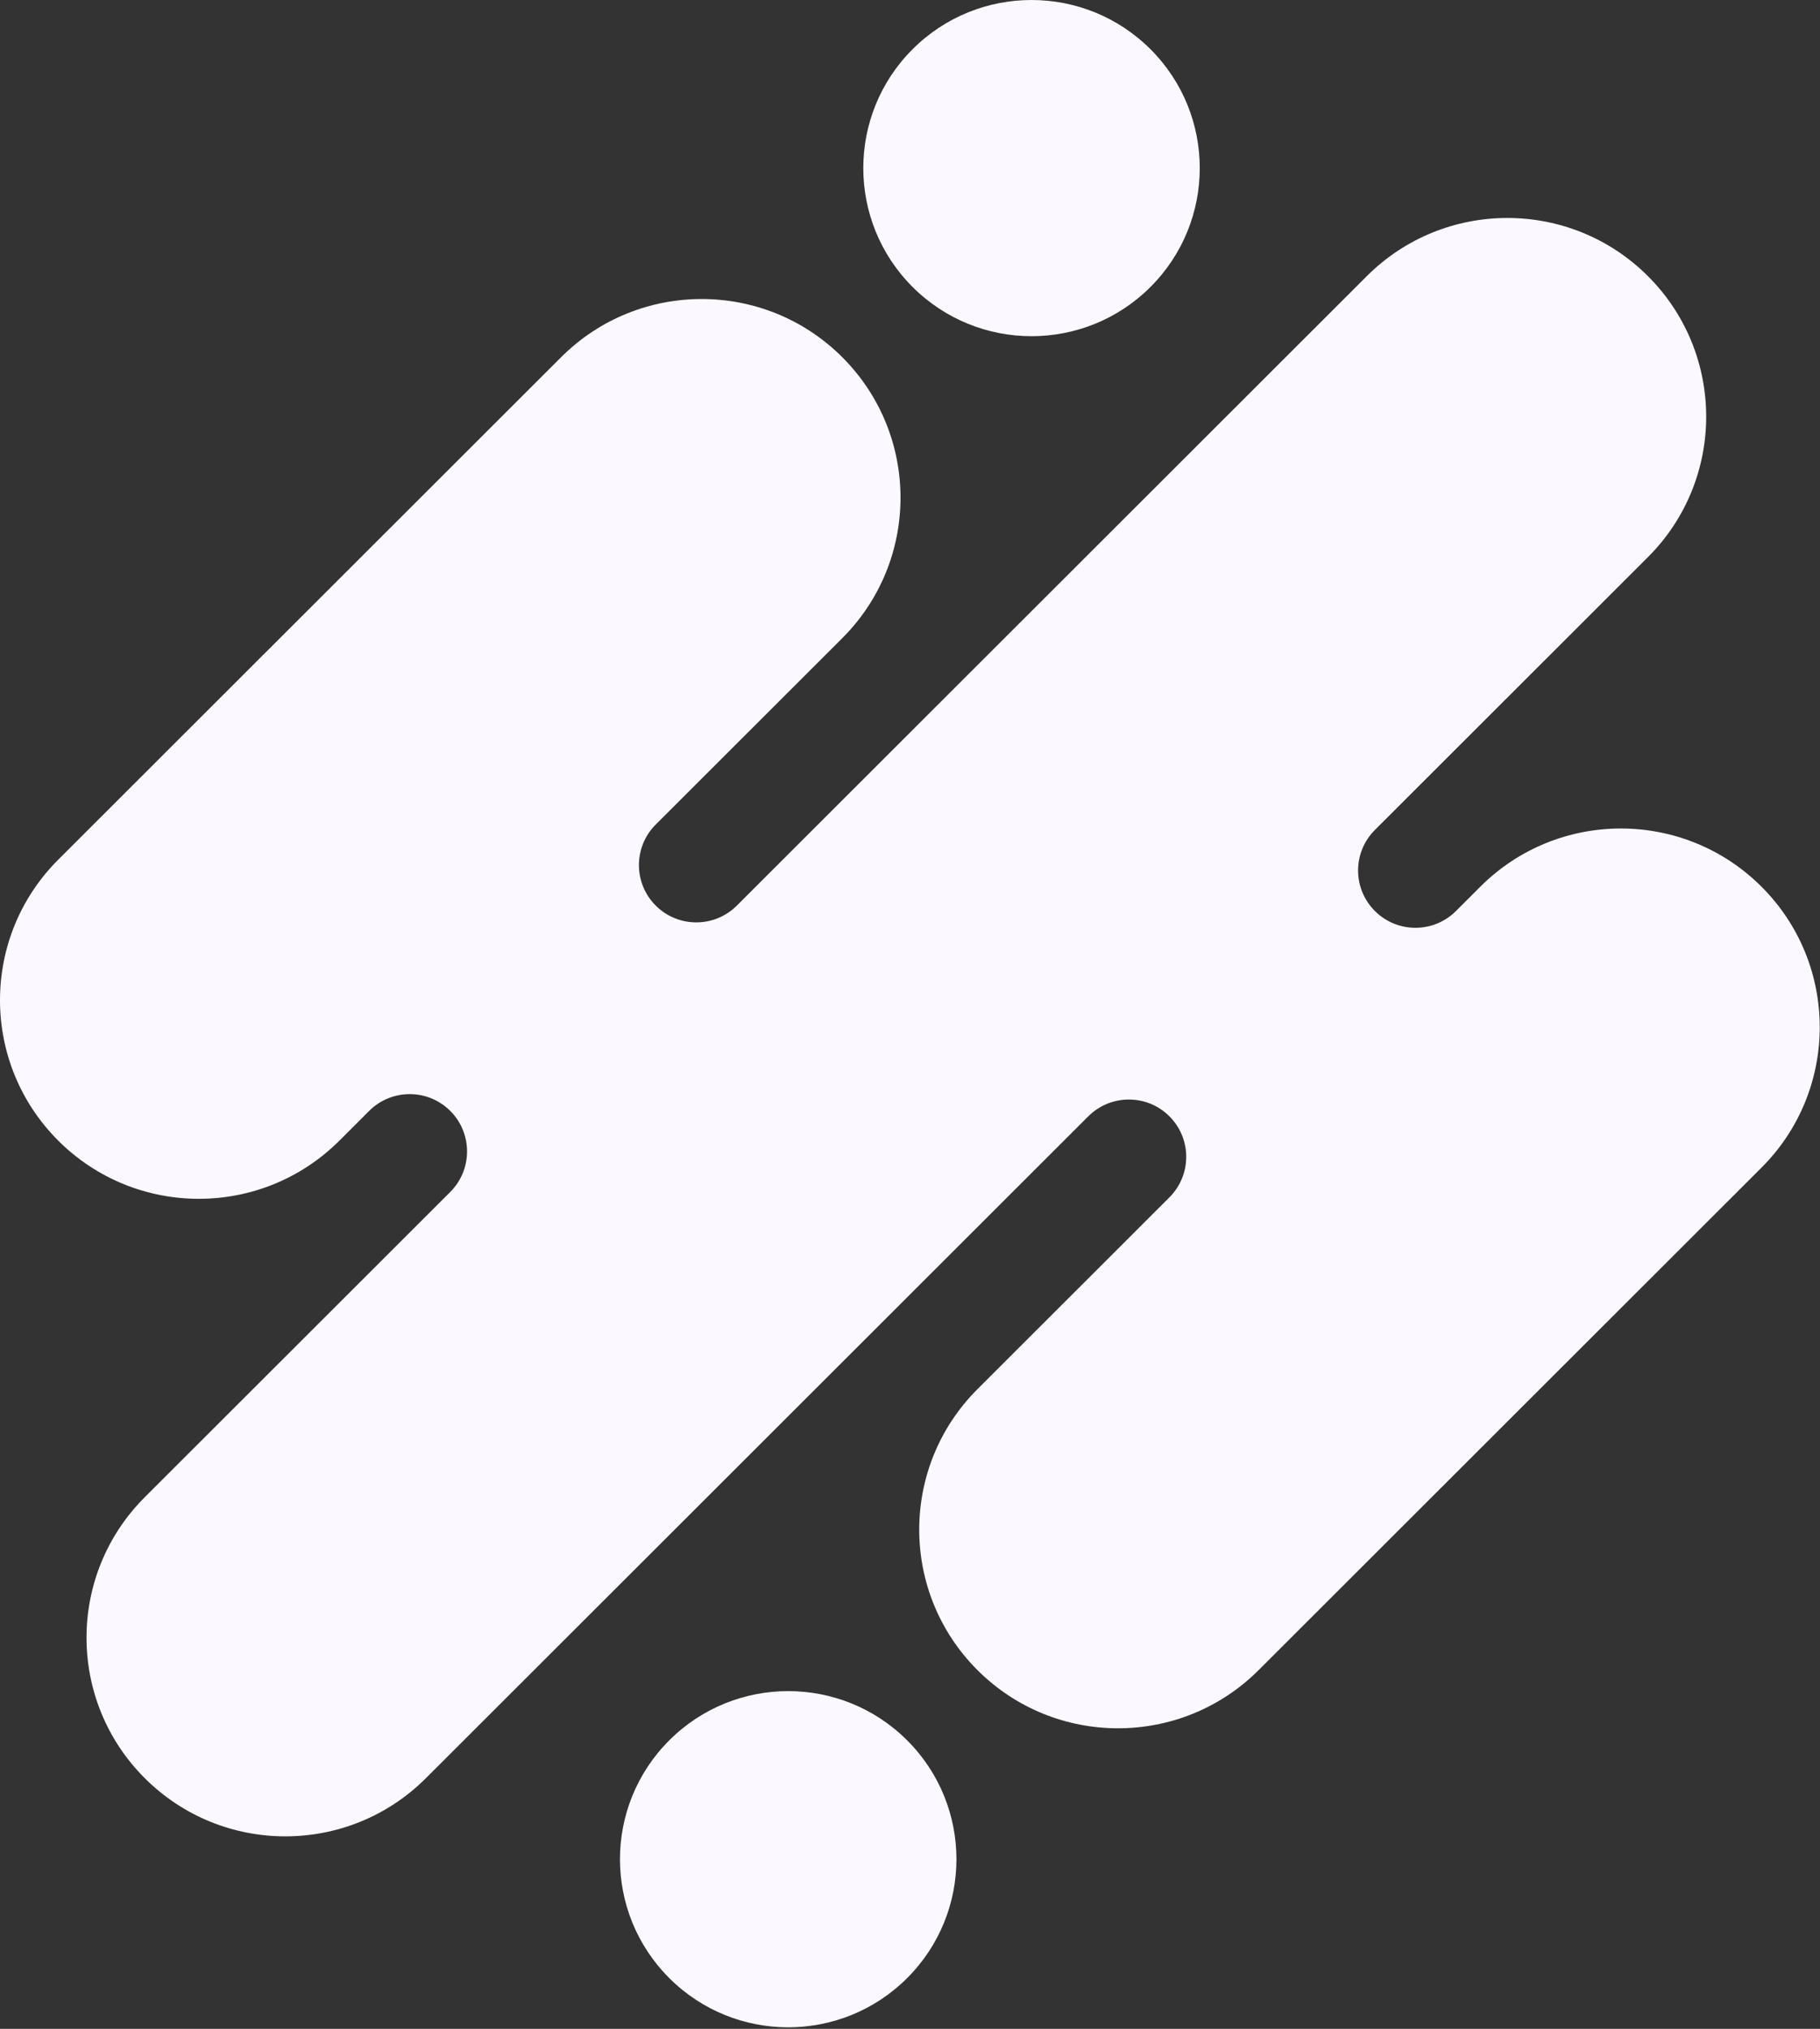
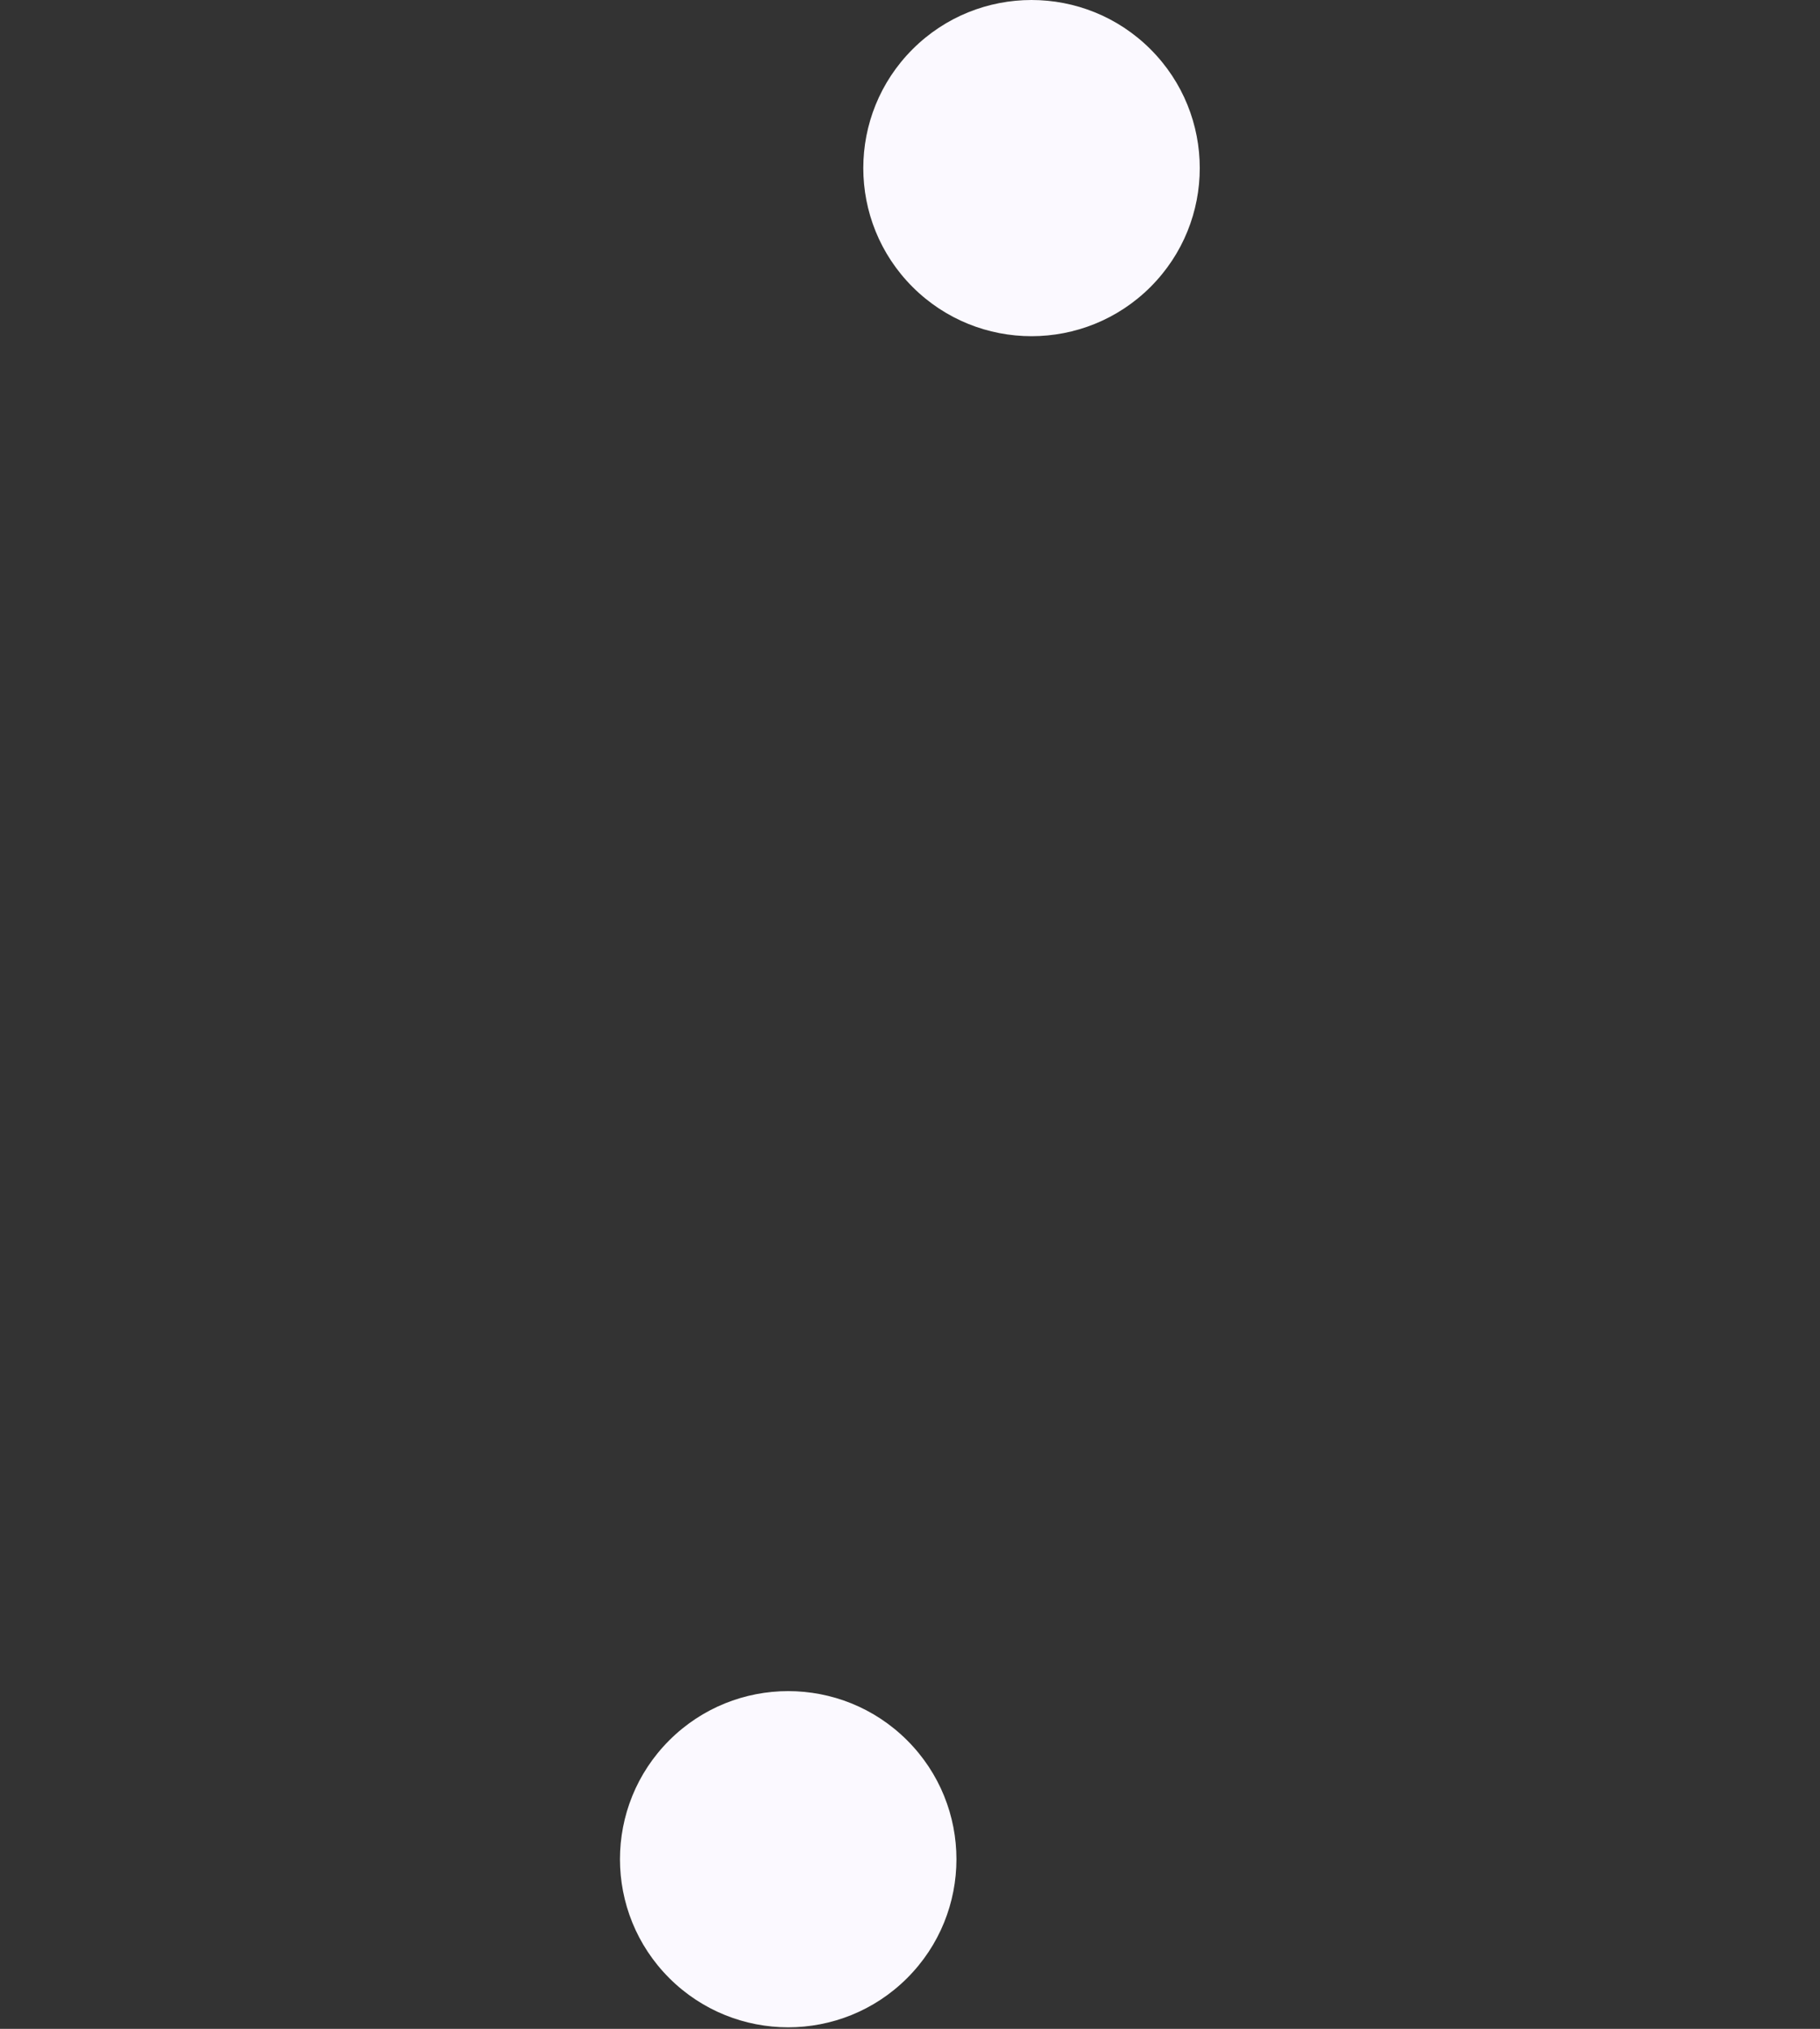
<svg xmlns="http://www.w3.org/2000/svg" width="691" height="770" fill="none">
  <rect width="100%" height="100%" fill="#333333" stroke="none" />
  <path fill="#FBF9FF" d="M436.806 108.909c-24.944 24.915-65.386 24.915-90.33 0-24.944-24.914-24.944-65.309 0-90.223 24.944-24.915 65.386-24.915 90.33 0 24.944 24.914 24.944 65.309 0 90.223Zm-92.383 641.816c-24.943 24.915-65.386 24.915-90.33 0-24.944-24.914-24.944-65.309 0-90.223 24.944-24.915 65.387-24.915 90.33 0 24.944 24.914 24.944 65.309 0 90.223Z" />
-   <path fill="#FBF9FF" d="M625.678 104.808c-29.479-29.444-77.274-29.444-106.753 0l-239.17 238.887c-8.503 8.494-22.29 8.494-30.794 0-8.504-8.494-8.504-22.264 0-30.758l70.827-70.743c29.479-29.445 29.479-77.184 0-106.628-29.479-29.444-77.275-29.444-106.754 0L22.109 326.265c-29.479 29.445-29.479 77.184 0 106.628 29.48 29.444 77.275 29.444 106.754 0l11.291-11.278c8.504-8.493 22.291-8.493 30.795 0 8.503 8.494 8.503 22.265 0 30.758L54.957 568.228c-29.48 29.444-29.48 77.183 0 106.628 29.479 29.444 77.274 29.444 106.753 0l251.487-251.19c8.504-8.494 22.291-8.494 30.795 0 8.503 8.493 8.503 22.264 0 30.758l-72.88 72.793c-29.479 29.445-29.479 77.184 0 106.628 29.479 29.444 77.274 29.444 106.754 0L668.79 443.146c29.48-29.445 29.48-77.183 0-106.628-29.479-29.444-77.274-29.444-106.753 0l-9.239 9.227c-8.503 8.494-22.29 8.494-30.794 0-8.504-8.493-8.504-22.264 0-30.757l103.674-103.552c29.48-29.445 29.48-77.183 0-106.628Z" />
</svg>